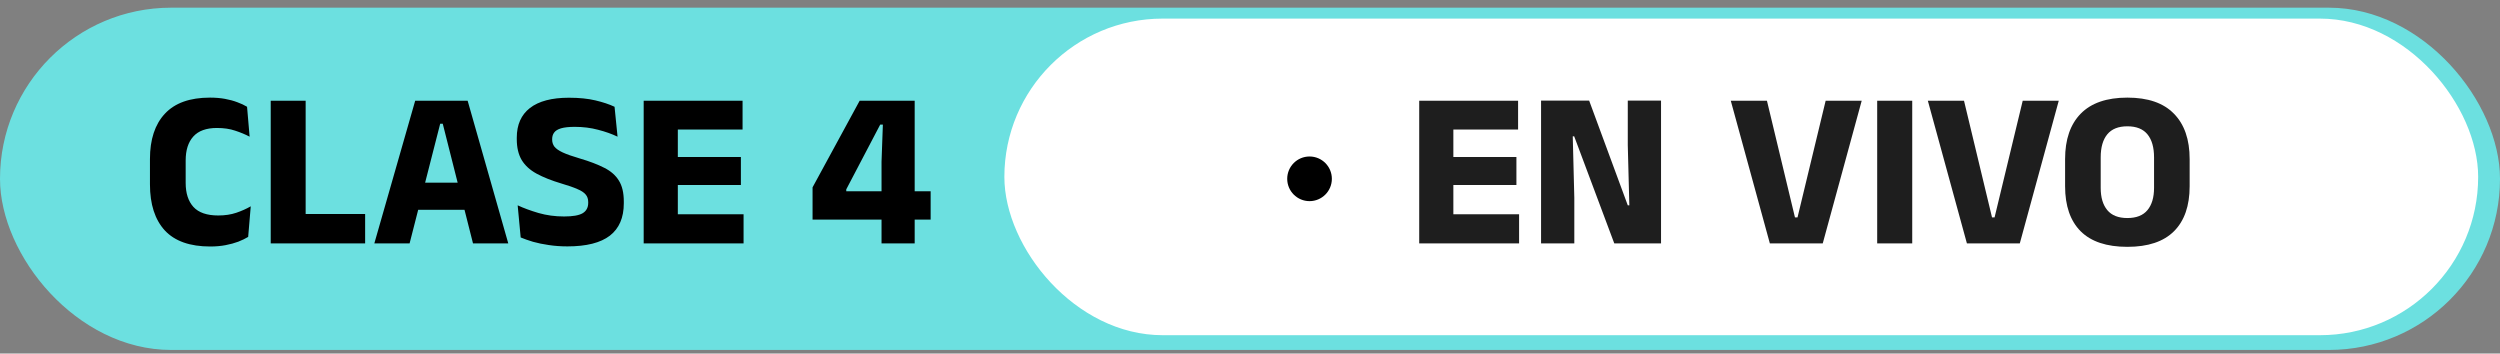
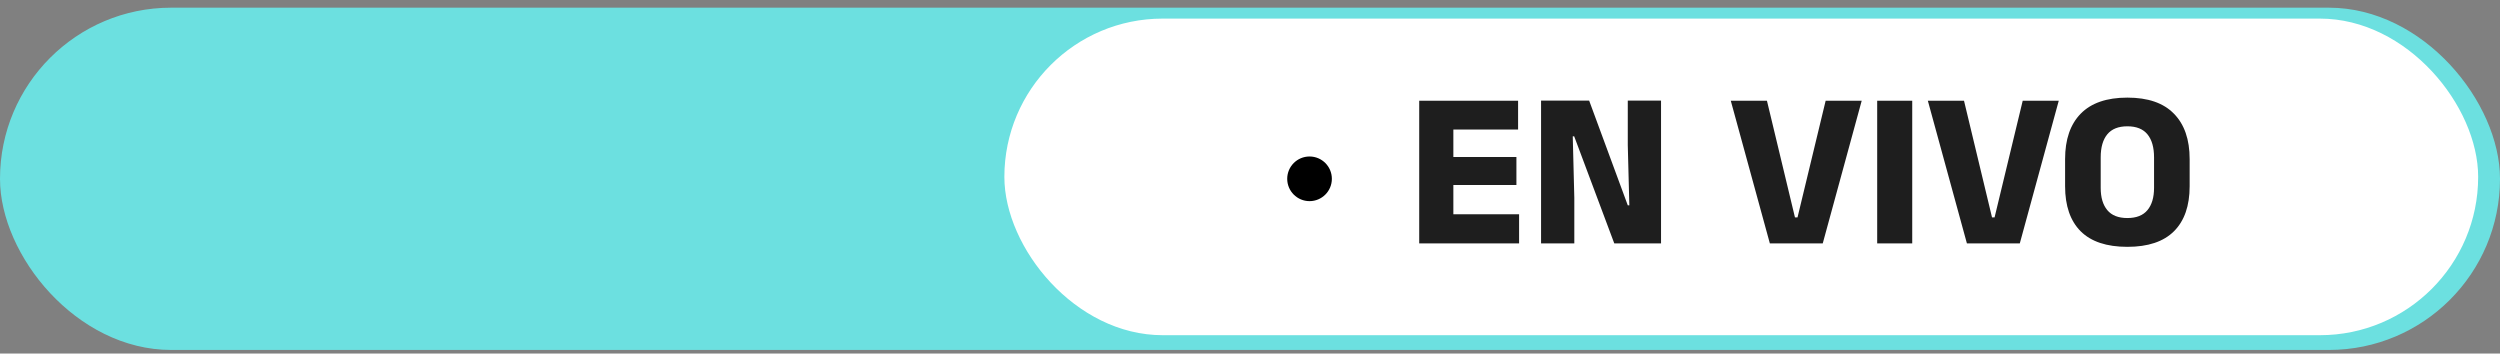
<svg xmlns="http://www.w3.org/2000/svg" width="297" height="42" viewBox="0 0 297 42" fill="none">
  <rect x="0" y="0" width="297" height="42" fill="#808080" stroke="none" />
  <rect y="0.913" width="297" height="40.661" rx="20.33" fill="#6CE0E0" />
-   <path d="M24.975 29.284C22.562 29.284 20.763 28.648 19.578 27.375C18.403 26.093 17.815 24.268 17.815 21.899V18.889C17.815 16.564 18.407 14.77 19.592 13.506C20.776 12.233 22.562 11.597 24.948 11.597C25.585 11.597 26.172 11.645 26.712 11.742C27.251 11.84 27.741 11.972 28.183 12.14C28.625 12.299 29.014 12.481 29.35 12.684L29.655 16.237C29.134 15.963 28.559 15.725 27.931 15.521C27.313 15.309 26.592 15.203 25.77 15.203C24.506 15.203 23.569 15.543 22.959 16.224C22.358 16.896 22.058 17.842 22.058 19.061V21.74C22.058 22.951 22.363 23.896 22.973 24.577C23.591 25.258 24.577 25.598 25.929 25.598C26.725 25.598 27.436 25.492 28.064 25.28C28.692 25.068 29.266 24.811 29.788 24.511L29.483 28.144C29.147 28.347 28.753 28.537 28.303 28.714C27.852 28.882 27.348 29.019 26.791 29.125C26.243 29.231 25.638 29.284 24.975 29.284ZM36.311 11.968V28.913H32.161V11.968H36.311ZM34.521 28.913V25.426H43.378V28.913H34.521ZM48.661 28.913H44.471L49.324 11.968H55.556L60.382 28.913H56.192L52.599 14.699H52.294L48.661 28.913ZM56.232 24.922H48.595V21.7H56.232V24.922ZM67.412 29.271C66.626 29.271 65.888 29.218 65.198 29.112C64.517 29.015 63.894 28.886 63.329 28.727C62.772 28.559 62.281 28.387 61.857 28.21L61.499 24.392C62.197 24.719 63.024 25.024 63.978 25.306C64.933 25.58 65.945 25.717 67.015 25.717C68.049 25.717 68.782 25.589 69.216 25.333C69.658 25.068 69.879 24.657 69.879 24.1V24.007C69.879 23.636 69.777 23.335 69.574 23.105C69.379 22.867 69.048 22.65 68.579 22.456C68.12 22.252 67.496 22.036 66.71 21.806C65.525 21.453 64.535 21.059 63.74 20.626C62.953 20.193 62.365 19.654 61.976 19.008C61.587 18.354 61.393 17.528 61.393 16.529V16.357C61.393 14.819 61.914 13.643 62.957 12.83C64.009 12.017 65.552 11.61 67.585 11.61C68.805 11.61 69.856 11.716 70.74 11.928C71.633 12.14 72.389 12.392 73.008 12.684L73.366 16.237C72.685 15.91 71.912 15.636 71.045 15.415C70.188 15.185 69.269 15.07 68.287 15.07C67.598 15.07 67.054 15.128 66.657 15.243C66.268 15.358 65.994 15.526 65.835 15.747C65.675 15.959 65.596 16.22 65.596 16.529V16.582C65.596 16.9 65.684 17.179 65.861 17.417C66.047 17.656 66.374 17.886 66.842 18.107C67.32 18.328 67.996 18.567 68.871 18.823C70.046 19.168 71.019 19.539 71.788 19.936C72.566 20.326 73.145 20.834 73.525 21.461C73.914 22.08 74.108 22.907 74.108 23.941V24.153C74.108 25.859 73.556 27.141 72.451 27.998C71.346 28.846 69.666 29.271 67.412 29.271ZM80.526 28.913H76.469V11.968H80.526V28.913ZM88.336 28.913H77.676V25.452H88.336V28.913ZM88.018 21.978H78.843V18.65H88.018V21.978ZM88.217 15.389H77.663V11.968H88.217V15.389ZM108.664 28.913H104.726V19.207L104.885 14.805H104.567L100.536 22.495V24.14L98.958 22.721H110.56V26.089H96.532V22.257L102.127 11.968H108.664V28.913Z" fill="black" />
  <rect x="119.319" y="2.21" width="175.087" height="37.611" rx="18.806" fill="white" />
  <path d="M172.659 28.913H168.602V11.968H172.659V28.913ZM180.468 28.913H169.808V25.453H180.468V28.913ZM180.15 21.979H170.975V18.651H180.15V21.979ZM180.349 15.389H169.795V11.968H180.349V15.389ZM183.078 11.955H188.792L193.38 24.392H193.565L193.38 17.232V11.955H197.331V28.913H191.775L187.015 16.198H186.843L187.029 23.517V28.913H183.078V11.955ZM216.543 28.913H210.258L205.617 11.968H209.913L213.241 25.824H213.546L216.887 11.968H221.17L216.543 28.913ZM227.173 11.968V28.913H223.01V11.968H227.173ZM239.953 28.913H233.668L229.028 11.968H233.324L236.652 25.824H236.956L240.298 11.968H244.58L239.953 28.913ZM252.732 29.324C250.266 29.324 248.414 28.705 247.176 27.468C245.948 26.23 245.333 24.449 245.333 22.125V18.903C245.333 16.569 245.952 14.77 247.189 13.506C248.436 12.233 250.283 11.597 252.732 11.597C255.18 11.597 257.023 12.233 258.261 13.506C259.507 14.77 260.13 16.569 260.13 18.903V22.125C260.13 24.449 259.511 26.23 258.274 27.468C257.036 28.705 255.189 29.324 252.732 29.324ZM252.732 25.903C253.801 25.903 254.597 25.59 255.118 24.962C255.64 24.334 255.901 23.455 255.901 22.323V18.691C255.901 17.506 255.64 16.596 255.118 15.959C254.597 15.323 253.801 15.005 252.732 15.005C251.662 15.005 250.867 15.323 250.345 15.959C249.824 16.596 249.563 17.506 249.563 18.691V22.323C249.563 23.455 249.824 24.334 250.345 24.962C250.867 25.59 251.662 25.903 252.732 25.903Z" fill="#1E1E1E" />
  <circle cx="155.573" cy="21.243" r="2.652" fill="black" />
</svg>